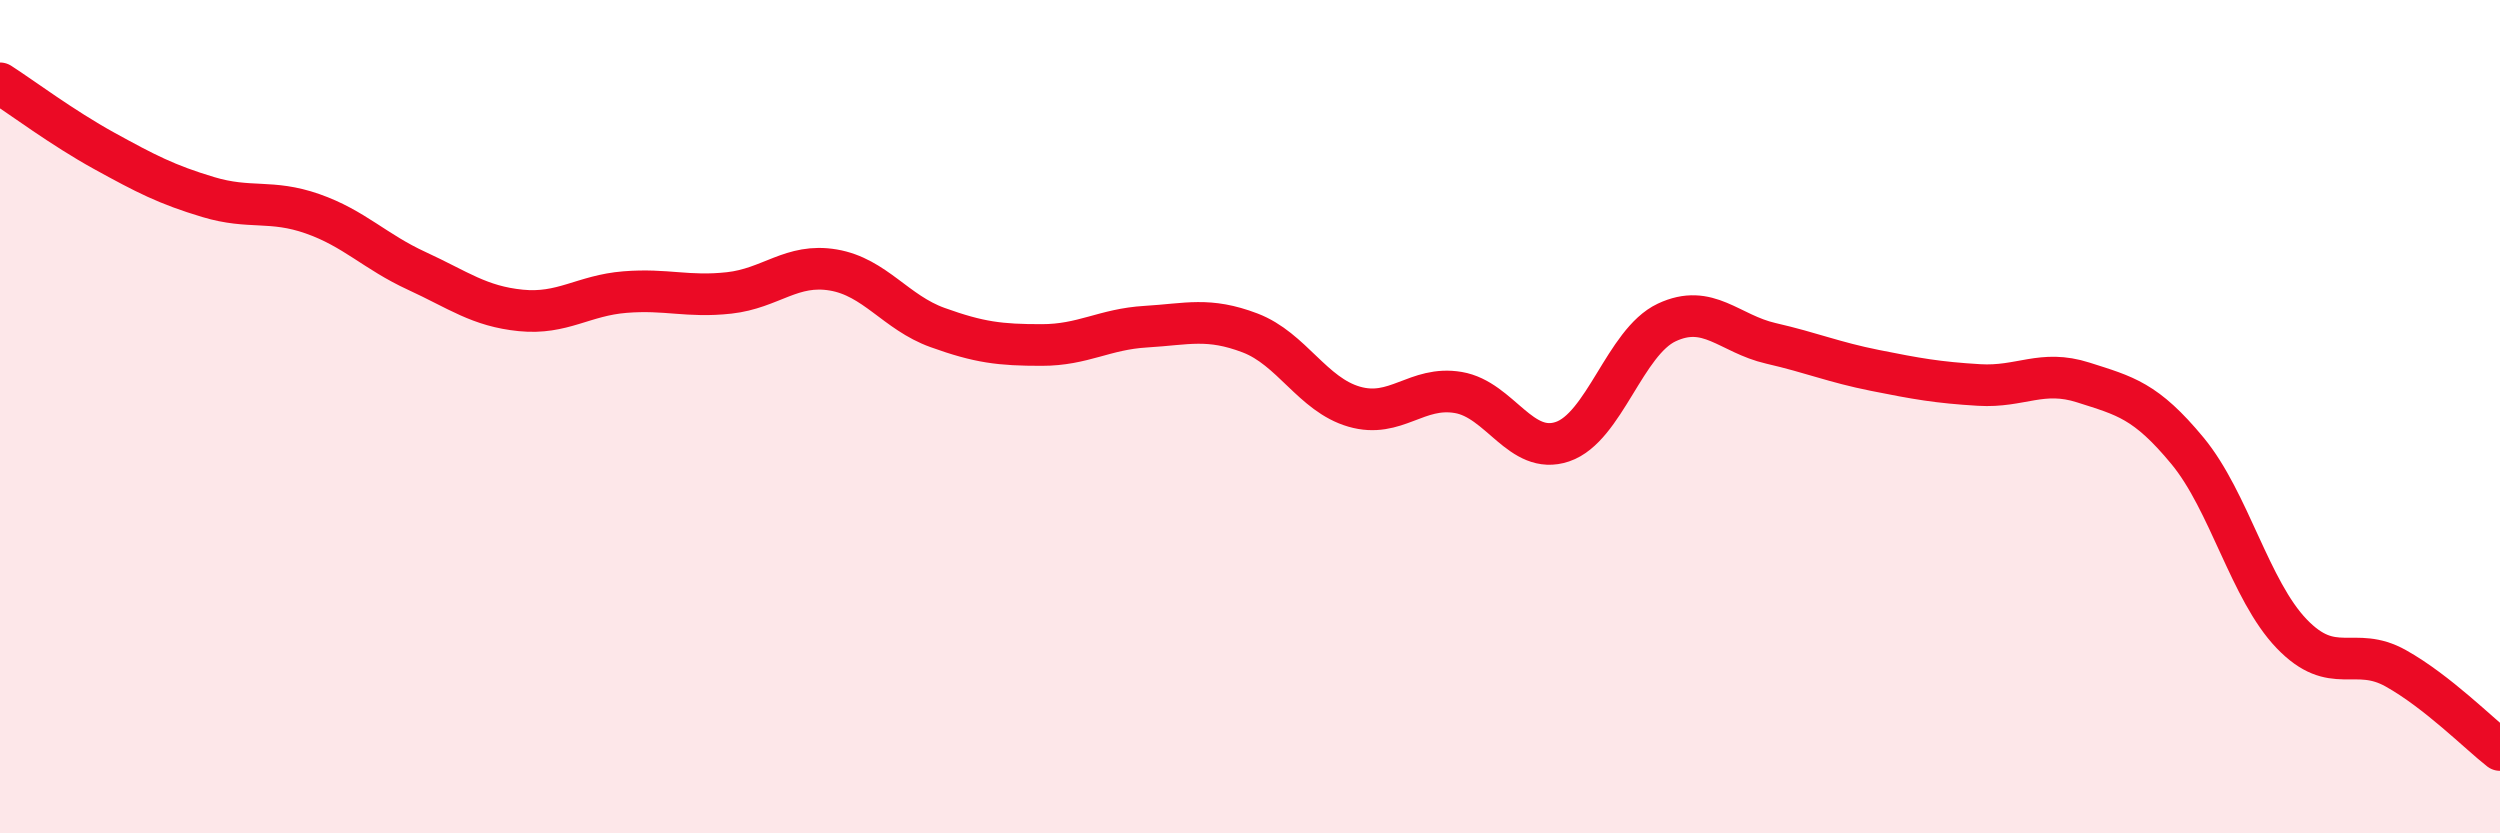
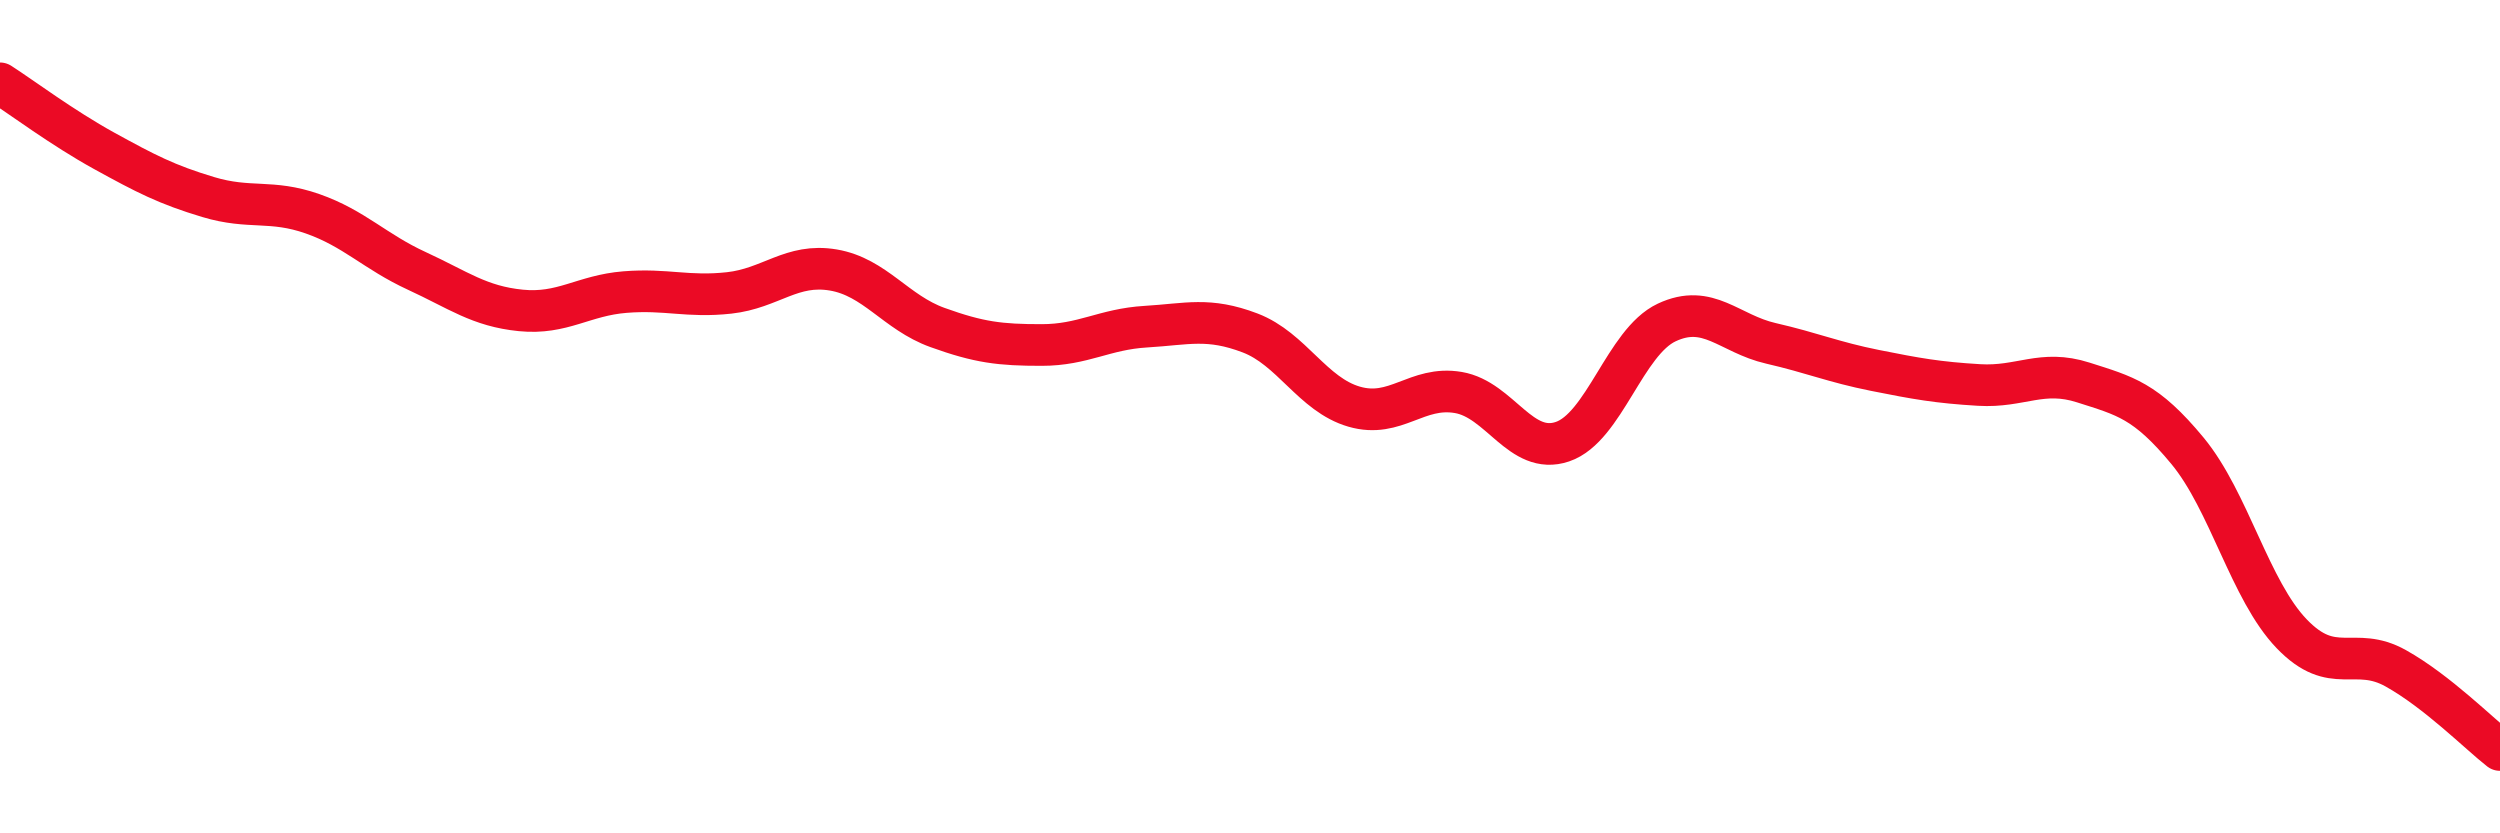
<svg xmlns="http://www.w3.org/2000/svg" width="60" height="20" viewBox="0 0 60 20">
-   <path d="M 0,2 C 0.5,2.32 1.5,3.07 2.5,3.62 C 3.5,4.17 4,4.43 5,4.73 C 6,5.03 6.5,4.78 7.5,5.13 C 8.5,5.48 9,6.04 10,6.5 C 11,6.96 11.5,7.35 12.5,7.45 C 13.5,7.55 14,7.09 15,7.01 C 16,6.93 16.5,7.14 17.5,7.03 C 18.5,6.92 19,6.31 20,6.48 C 21,6.65 21.5,7.5 22.5,7.86 C 23.5,8.22 24,8.28 25,8.28 C 26,8.28 26.5,7.9 27.5,7.84 C 28.5,7.78 29,7.61 30,7.99 C 31,8.37 31.5,9.47 32.5,9.76 C 33.5,10.05 34,9.25 35,9.42 C 36,9.59 36.5,10.94 37.5,10.6 C 38.5,10.26 39,8.21 40,7.74 C 41,7.27 41.5,8.01 42.5,8.24 C 43.5,8.47 44,8.69 45,8.89 C 46,9.09 46.5,9.18 47.5,9.24 C 48.5,9.3 49,8.86 50,9.18 C 51,9.5 51.5,9.61 52.5,10.82 C 53.5,12.03 54,14.17 55,15.21 C 56,16.25 56.5,15.48 57.5,16.04 C 58.5,16.6 59.5,17.61 60,18L60 20L0 20Z" fill="#EB0A25" opacity="0.1" stroke-linecap="round" stroke-linejoin="round" />
  <path d="M 0,2 C 0.5,2.32 1.5,3.07 2.5,3.62 C 3.5,4.17 4,4.43 5,4.73 C 6,5.03 6.5,4.78 7.5,5.13 C 8.5,5.48 9,6.04 10,6.5 C 11,6.96 11.5,7.35 12.5,7.45 C 13.5,7.55 14,7.09 15,7.01 C 16,6.93 16.5,7.14 17.5,7.03 C 18.5,6.92 19,6.31 20,6.48 C 21,6.65 21.5,7.5 22.5,7.86 C 23.5,8.22 24,8.28 25,8.28 C 26,8.28 26.5,7.9 27.5,7.84 C 28.5,7.78 29,7.61 30,7.99 C 31,8.37 31.5,9.47 32.5,9.76 C 33.5,10.05 34,9.25 35,9.42 C 36,9.59 36.5,10.94 37.5,10.6 C 38.5,10.26 39,8.21 40,7.74 C 41,7.27 41.5,8.01 42.5,8.24 C 43.5,8.47 44,8.69 45,8.89 C 46,9.09 46.5,9.18 47.5,9.24 C 48.5,9.3 49,8.86 50,9.18 C 51,9.5 51.5,9.61 52.5,10.82 C 53.5,12.03 54,14.17 55,15.21 C 56,16.25 56.5,15.48 57.5,16.04 C 58.5,16.6 59.5,17.61 60,18" stroke="#EB0A25" stroke-width="1" fill="none" stroke-linecap="round" stroke-linejoin="round" />
</svg>